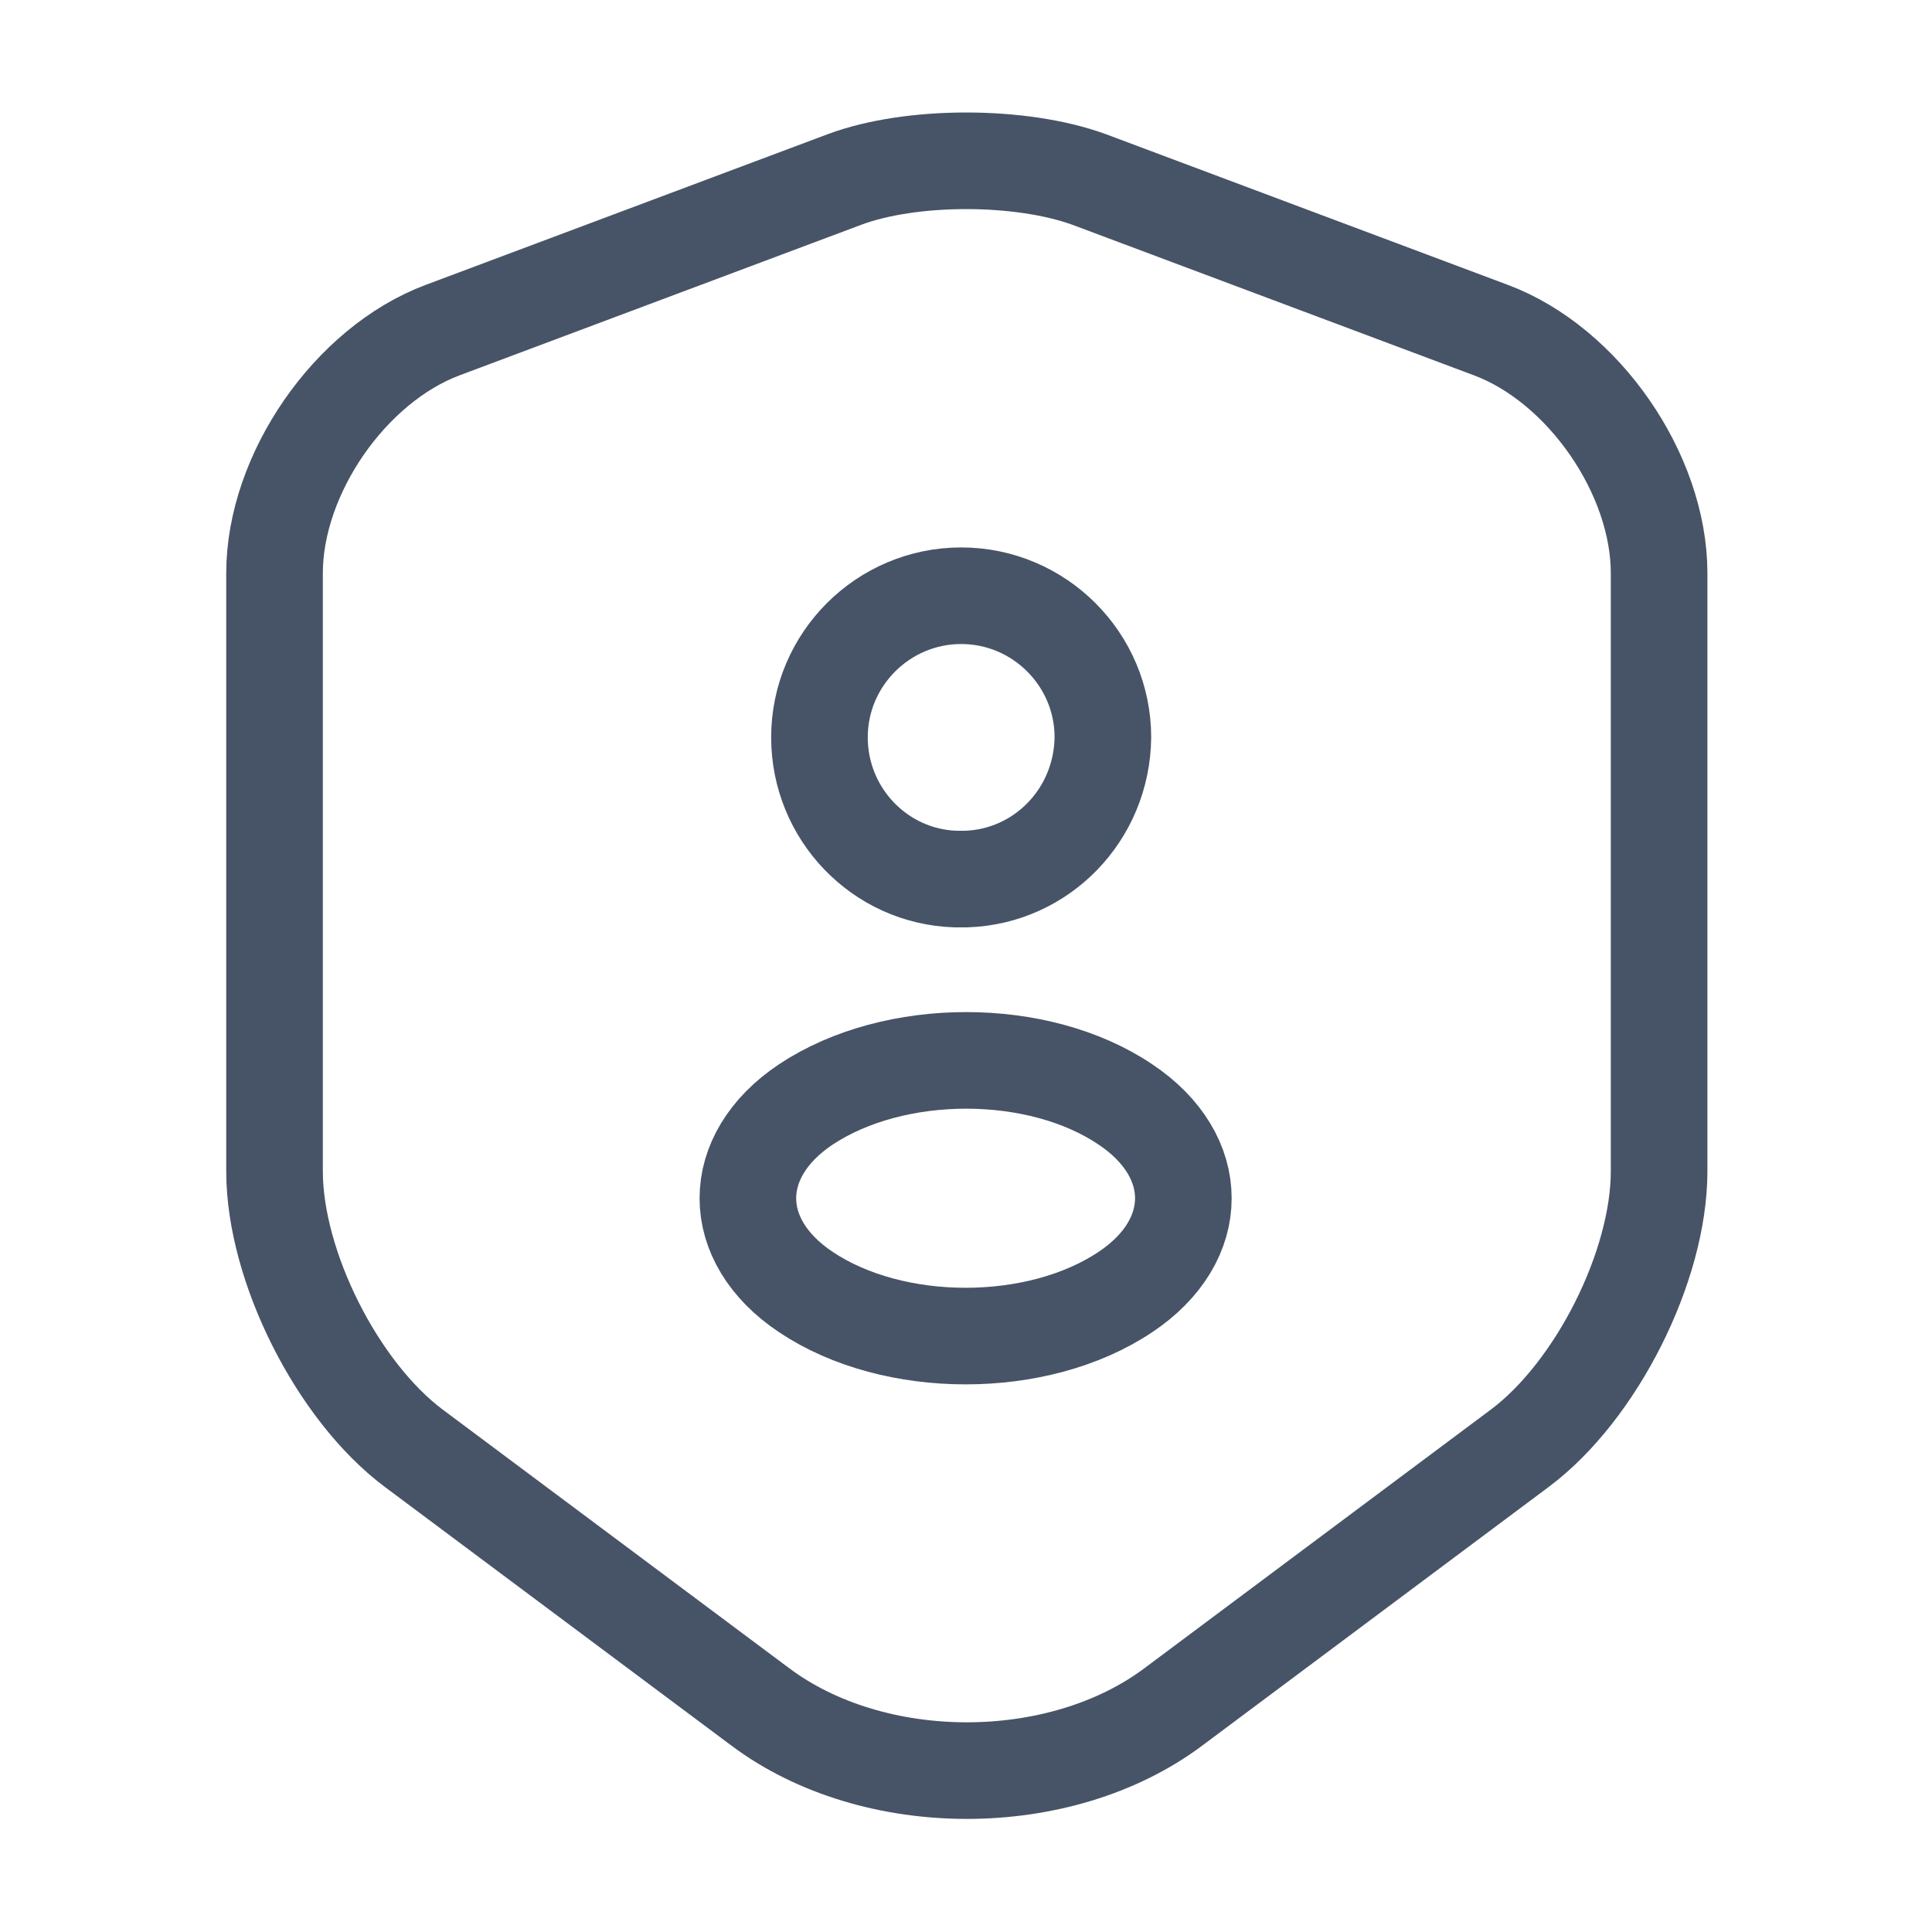
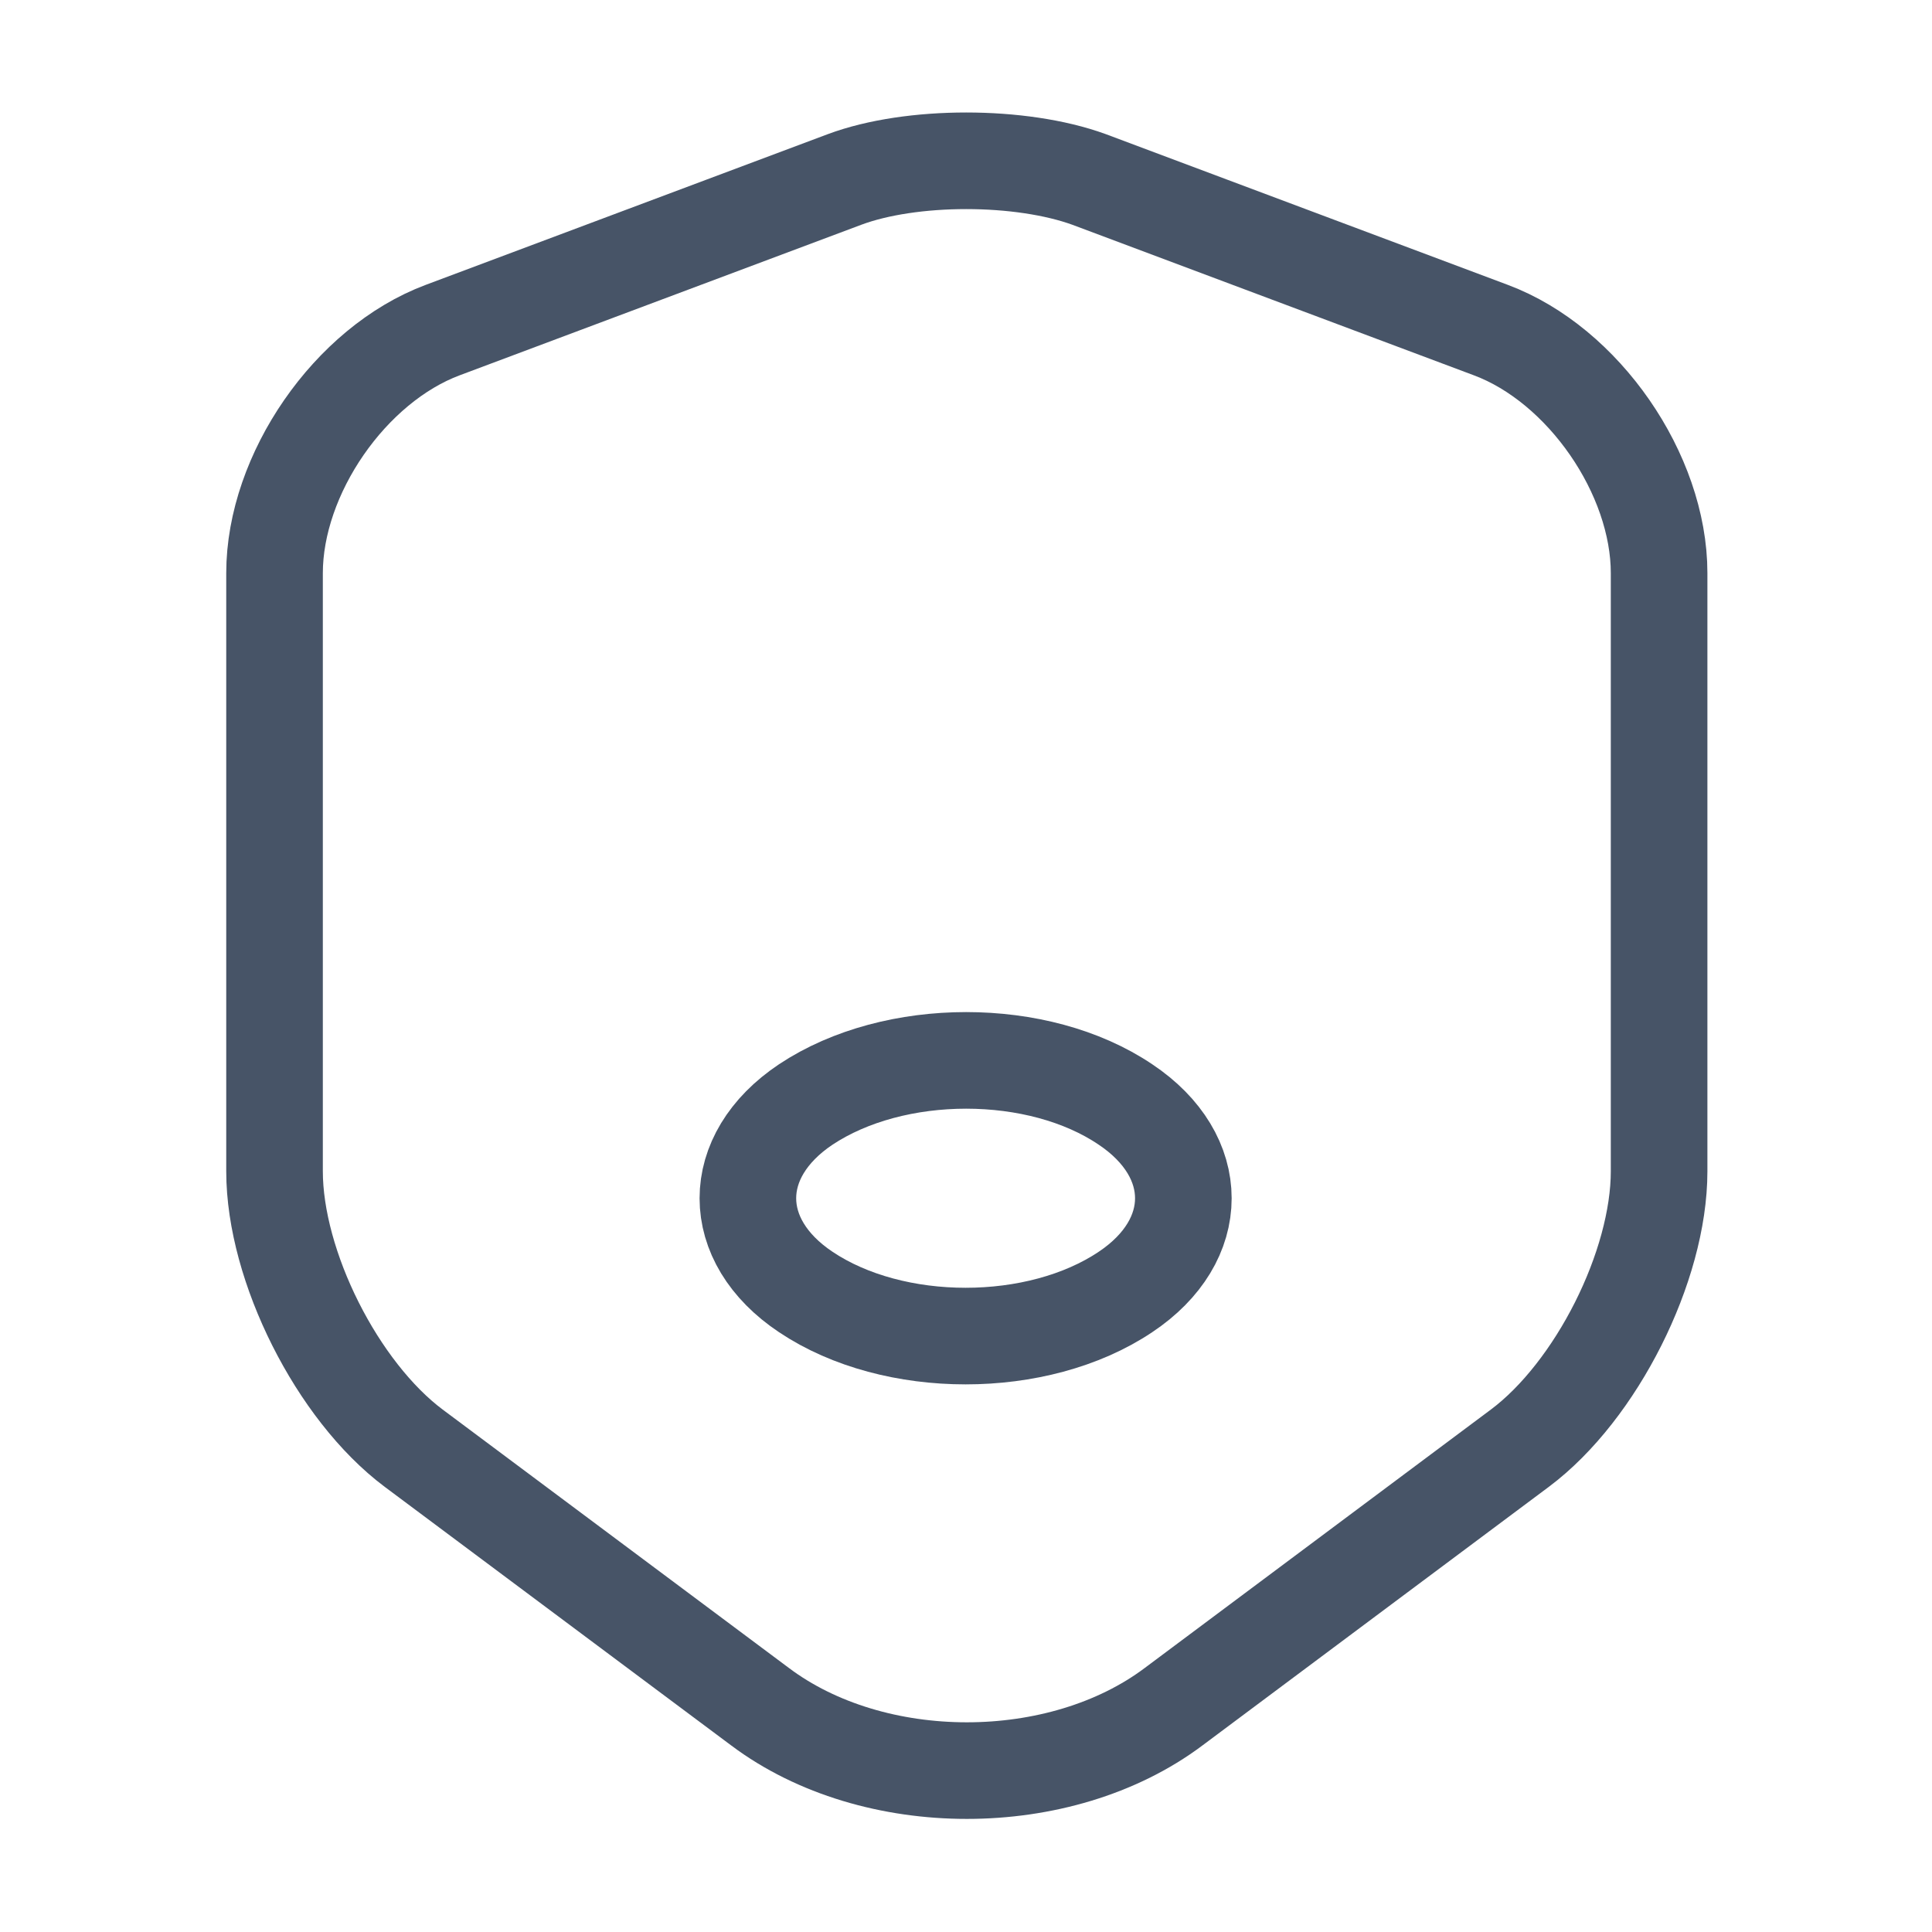
<svg xmlns="http://www.w3.org/2000/svg" width="20" height="20" viewBox="0 0 20 20" fill="none">
  <path d="M8.742 1.858L4.583 3.417C3.625 3.775 2.842 4.908 2.842 5.933V12.125C2.842 13.108 3.492 14.4 4.283 14.992L7.867 17.667C9.042 18.55 10.975 18.55 12.15 17.667L15.733 14.992C16.525 14.4 17.175 13.108 17.175 12.125V5.933C17.175 4.908 16.392 3.775 15.433 3.417L11.275 1.858C10.567 1.6 9.433 1.6 8.742 1.858Z" stroke="#475467" stroke-linecap="round" stroke-linejoin="round" />
-   <path d="M10 9.1C9.967 9.1 9.925 9.1 9.892 9.1C9.108 9.075 8.483 8.425 8.483 7.633C8.483 6.825 9.142 6.167 9.95 6.167C10.758 6.167 11.417 6.825 11.417 7.633C11.408 8.433 10.783 9.075 10 9.1Z" stroke="#475467" stroke-linecap="round" stroke-linejoin="round" />
  <path d="M8.342 11.433C7.542 11.967 7.542 12.842 8.342 13.375C9.25 13.983 10.742 13.983 11.65 13.375C12.45 12.842 12.45 11.967 11.65 11.433C10.75 10.825 9.258 10.825 8.342 11.433Z" stroke="#475467" stroke-linecap="round" stroke-linejoin="round" />
</svg>